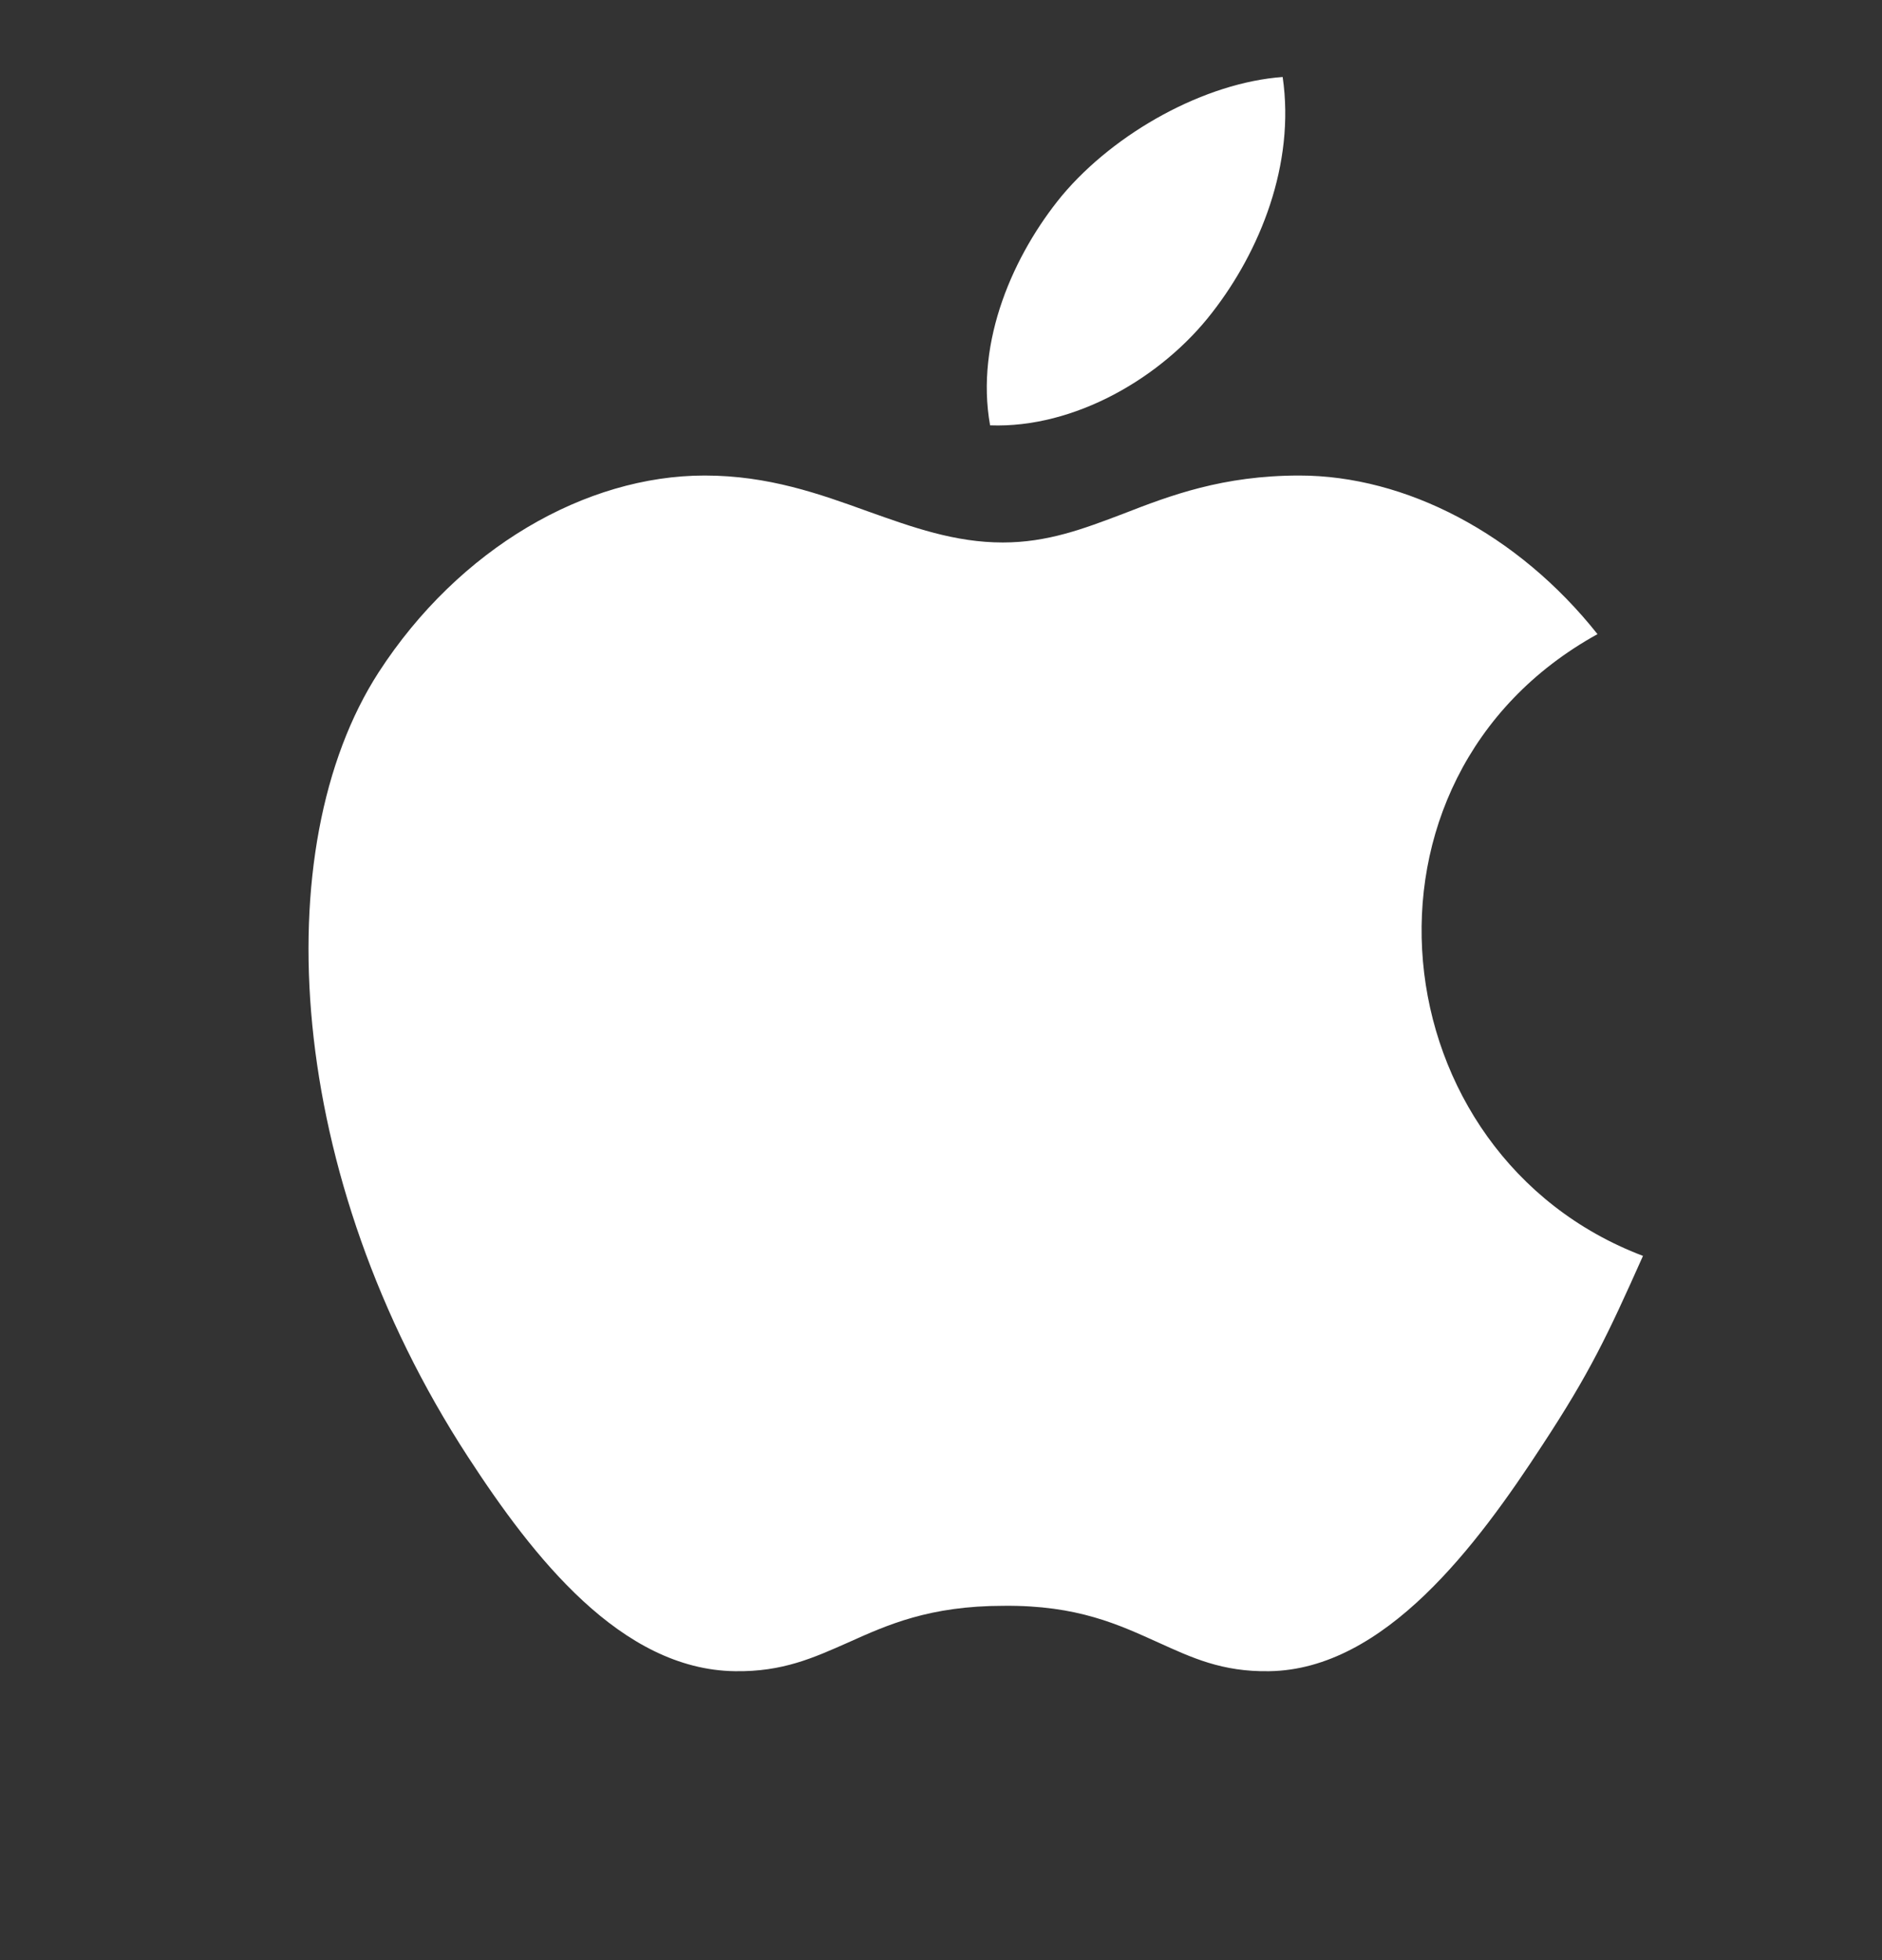
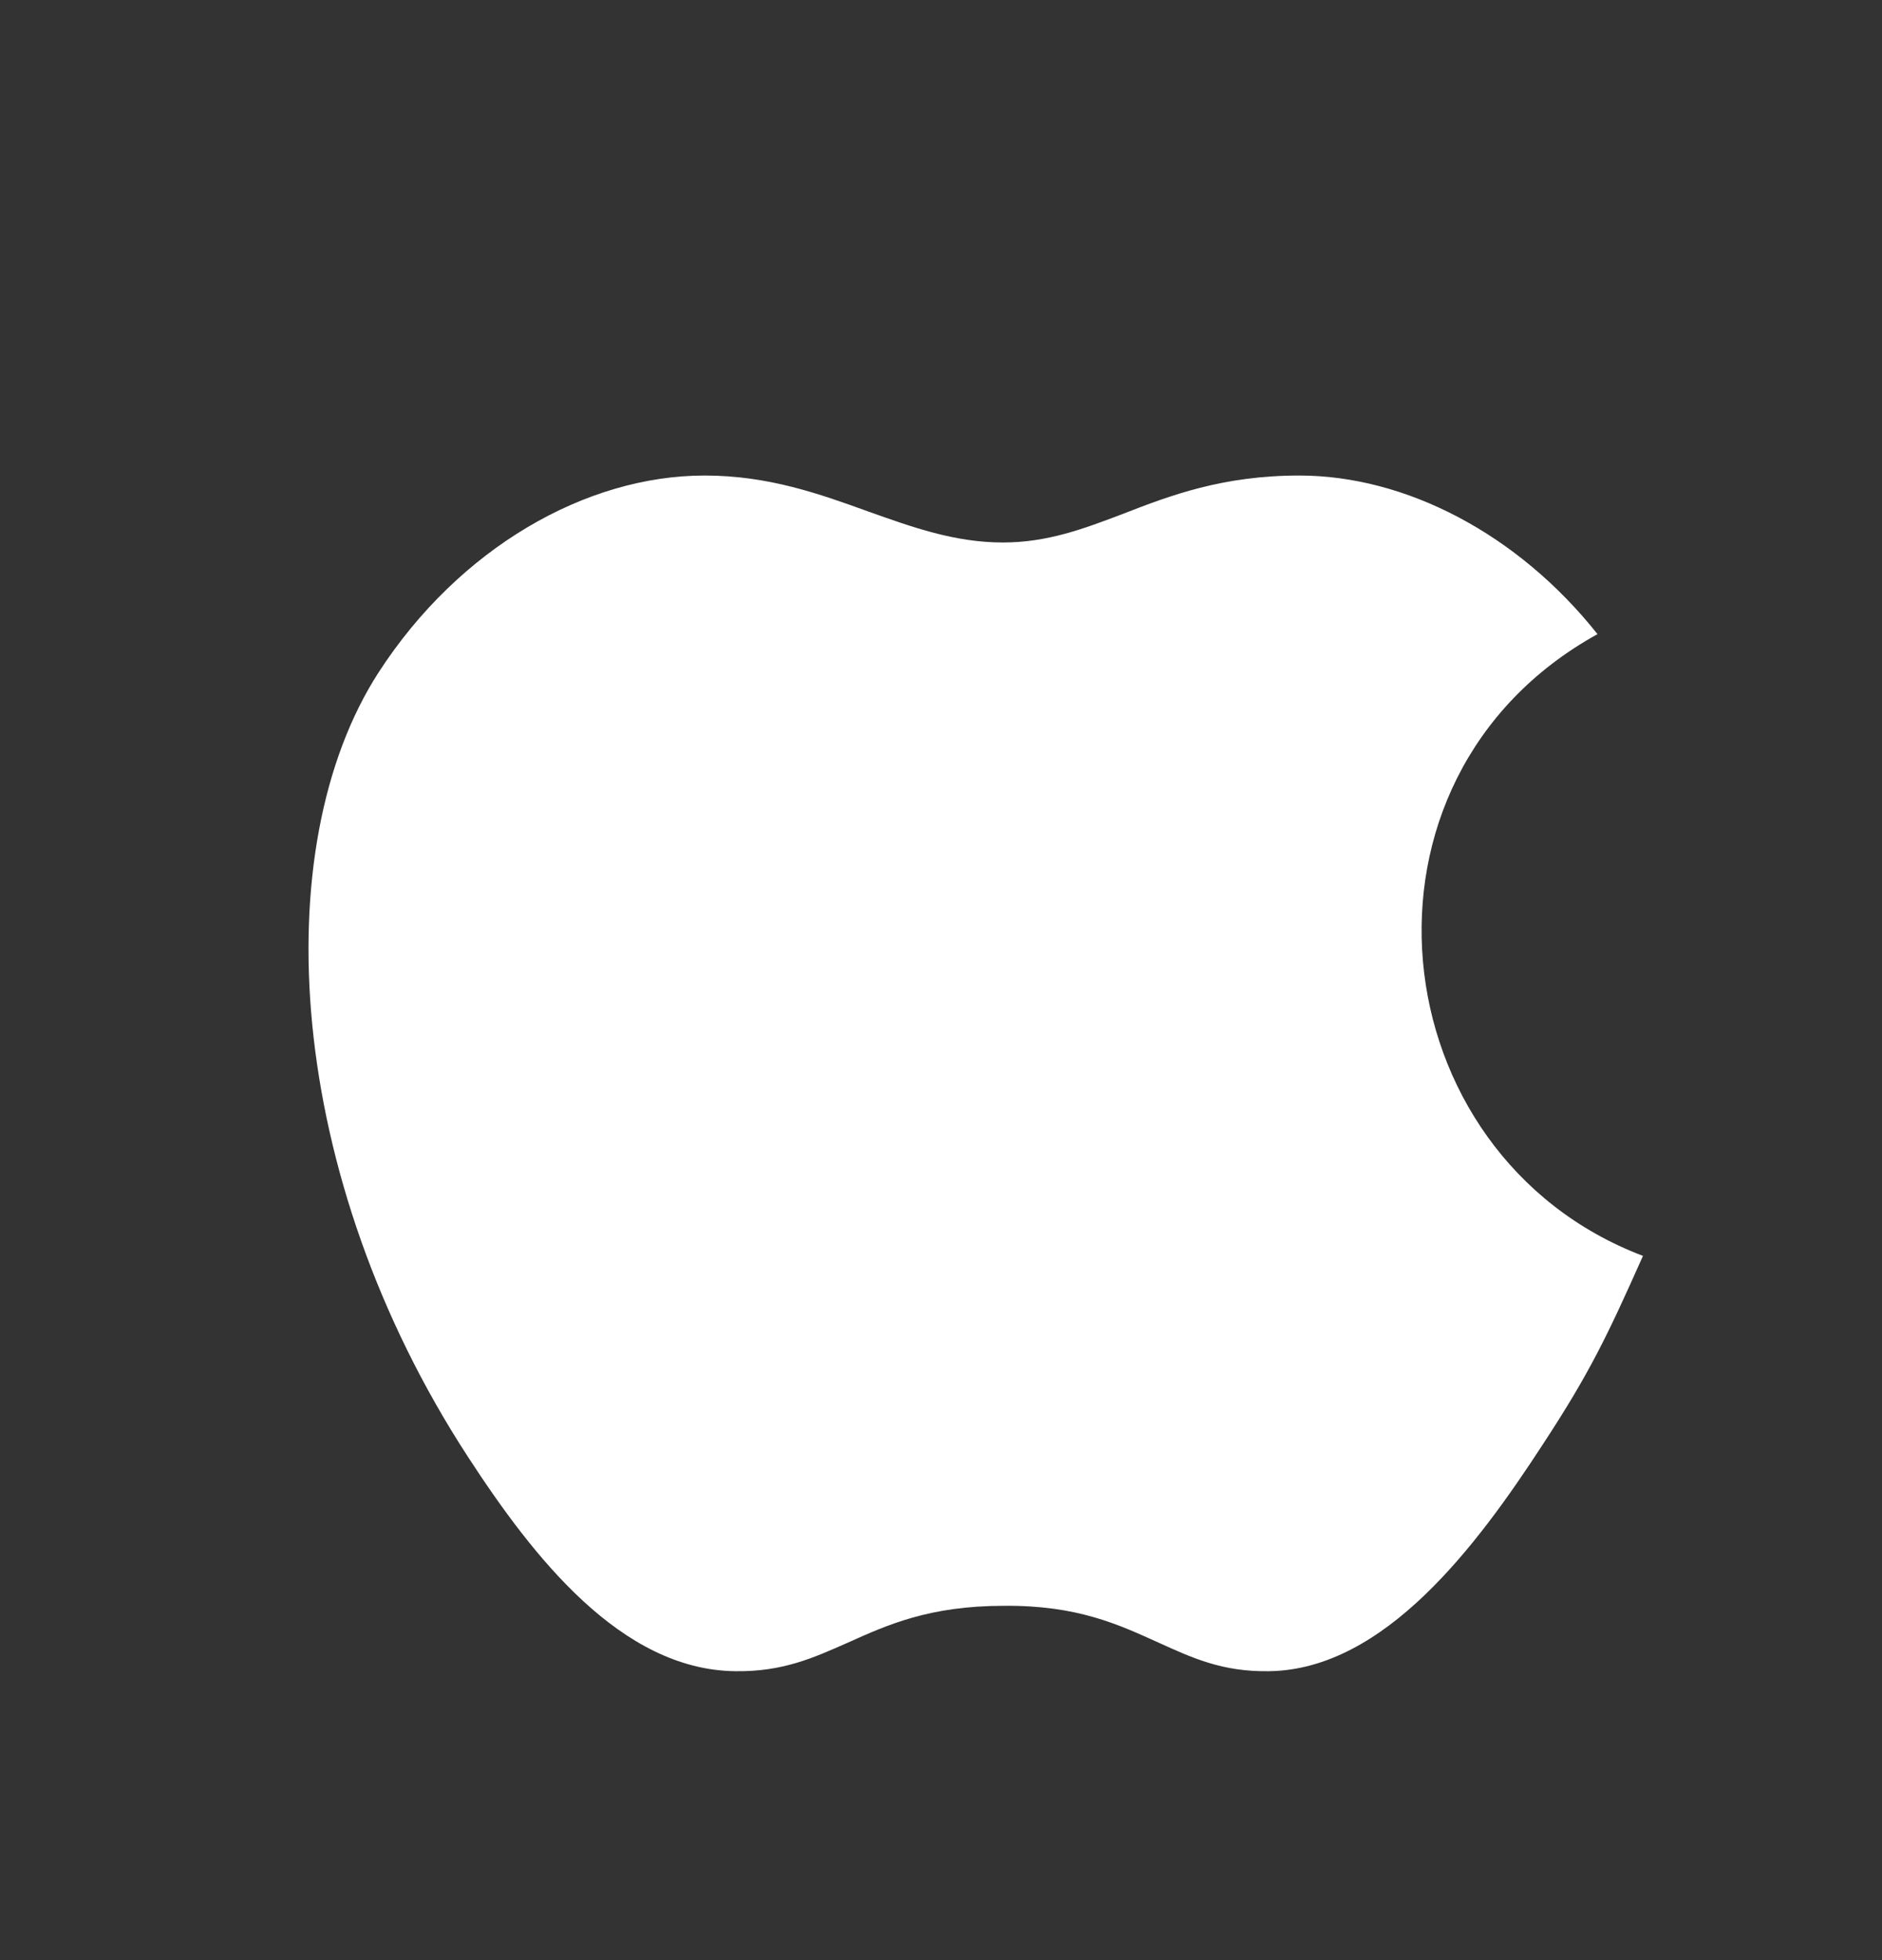
<svg xmlns="http://www.w3.org/2000/svg" width="24" height="25" viewBox="0 0 24 25" fill="none">
  <rect x="0" y="0" width="24" height="25" fill="#333333" stroke="none" />
  <path fill-rule="evenodd" clip-rule="evenodd" d="M19.671 18.428C20.271 17.513 20.494 17.045 20.952 16.018C17.577 14.737 17.038 9.929 20.372 8.088C19.356 6.807 17.922 6.065 16.57 6.065C15.594 6.065 14.923 6.319 14.323 6.553C13.815 6.746 13.358 6.919 12.788 6.919C12.178 6.919 11.639 6.726 11.07 6.523C10.45 6.299 9.799 6.065 8.986 6.065C7.471 6.065 5.855 6.99 4.828 8.576C3.384 10.813 3.638 15.002 5.967 18.58C6.8 19.861 7.919 21.295 9.372 21.315C9.982 21.325 10.379 21.142 10.816 20.949C11.314 20.725 11.853 20.481 12.798 20.481C13.744 20.471 14.273 20.725 14.771 20.949C15.198 21.142 15.584 21.325 16.184 21.315C17.658 21.295 18.837 19.709 19.671 18.428Z" fill="white" />
-   <path fill-rule="evenodd" clip-rule="evenodd" d="M16.357 0.982C16.52 2.1 16.062 3.209 15.462 3.981C14.822 4.815 13.703 5.465 12.626 5.425C12.433 4.347 12.931 3.239 13.541 2.497C14.222 1.684 15.371 1.053 16.357 0.982Z" fill="white" />
</svg>